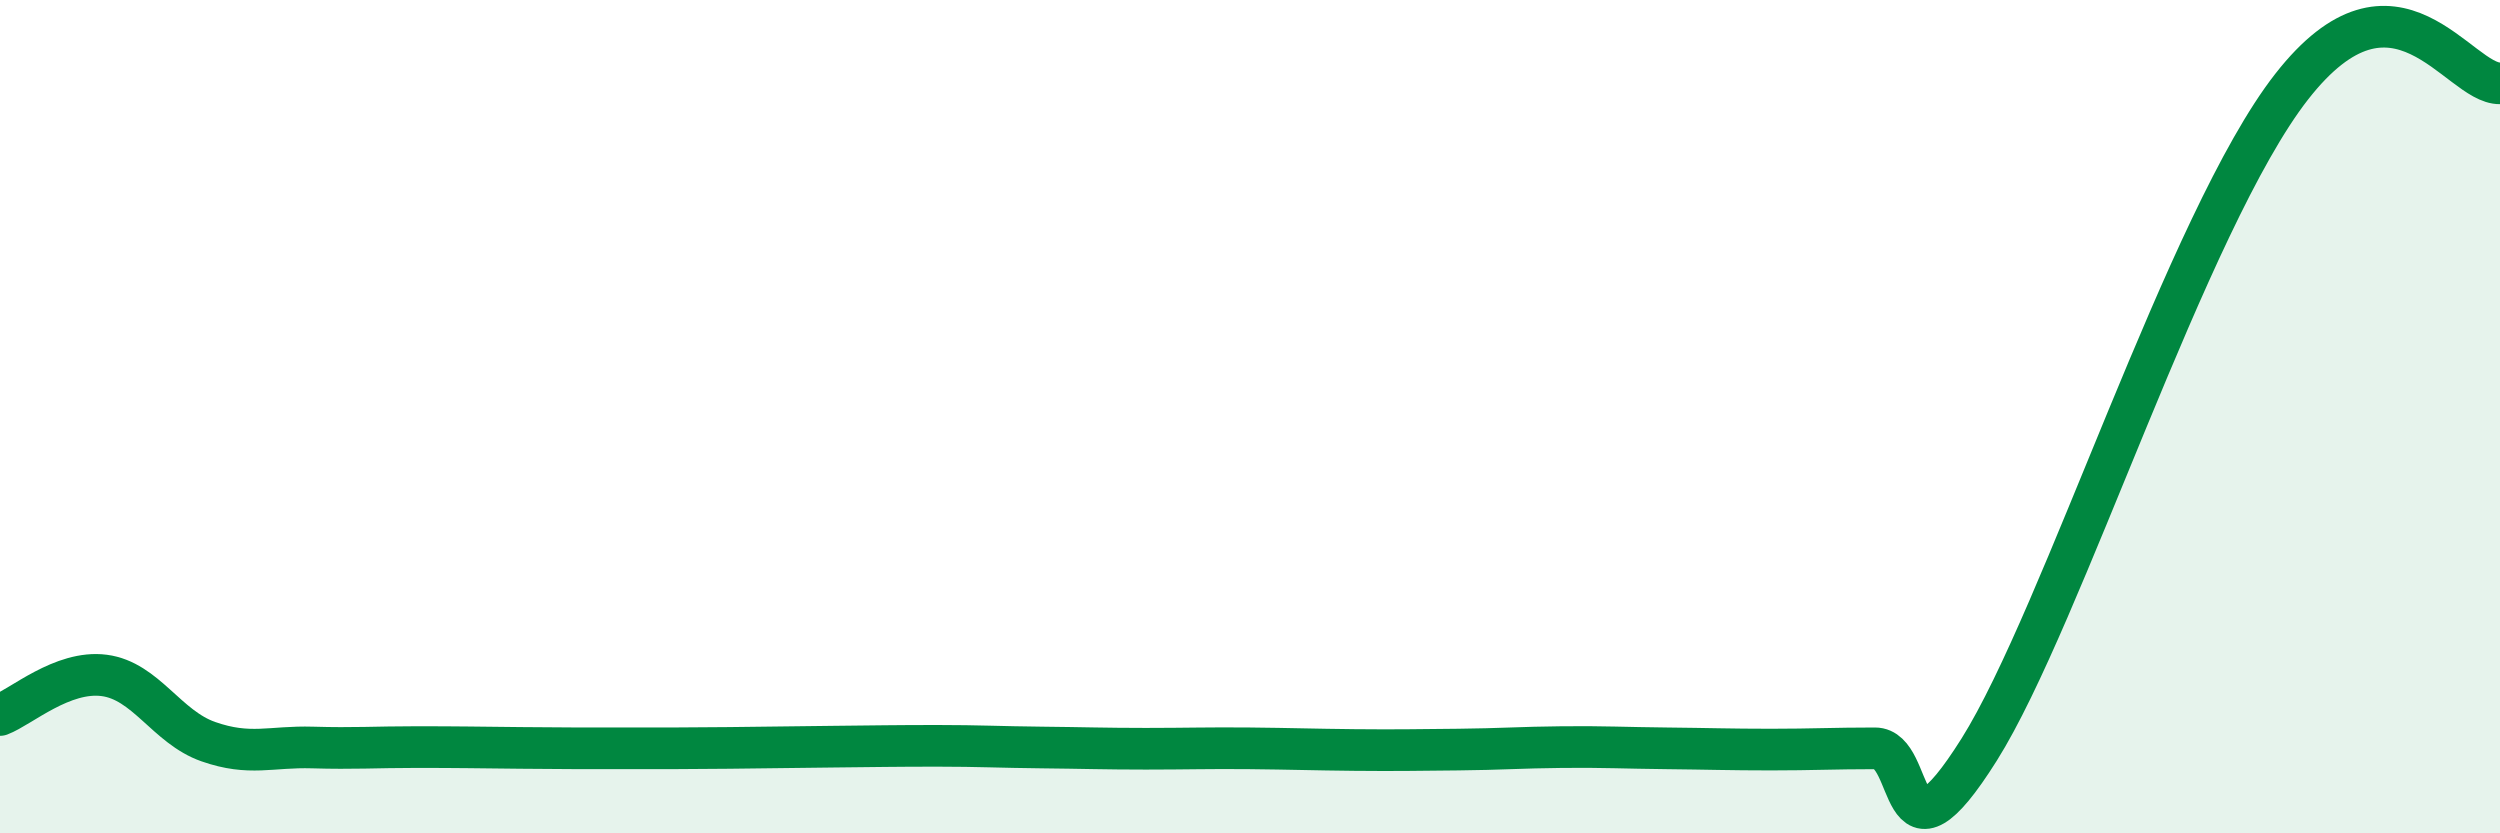
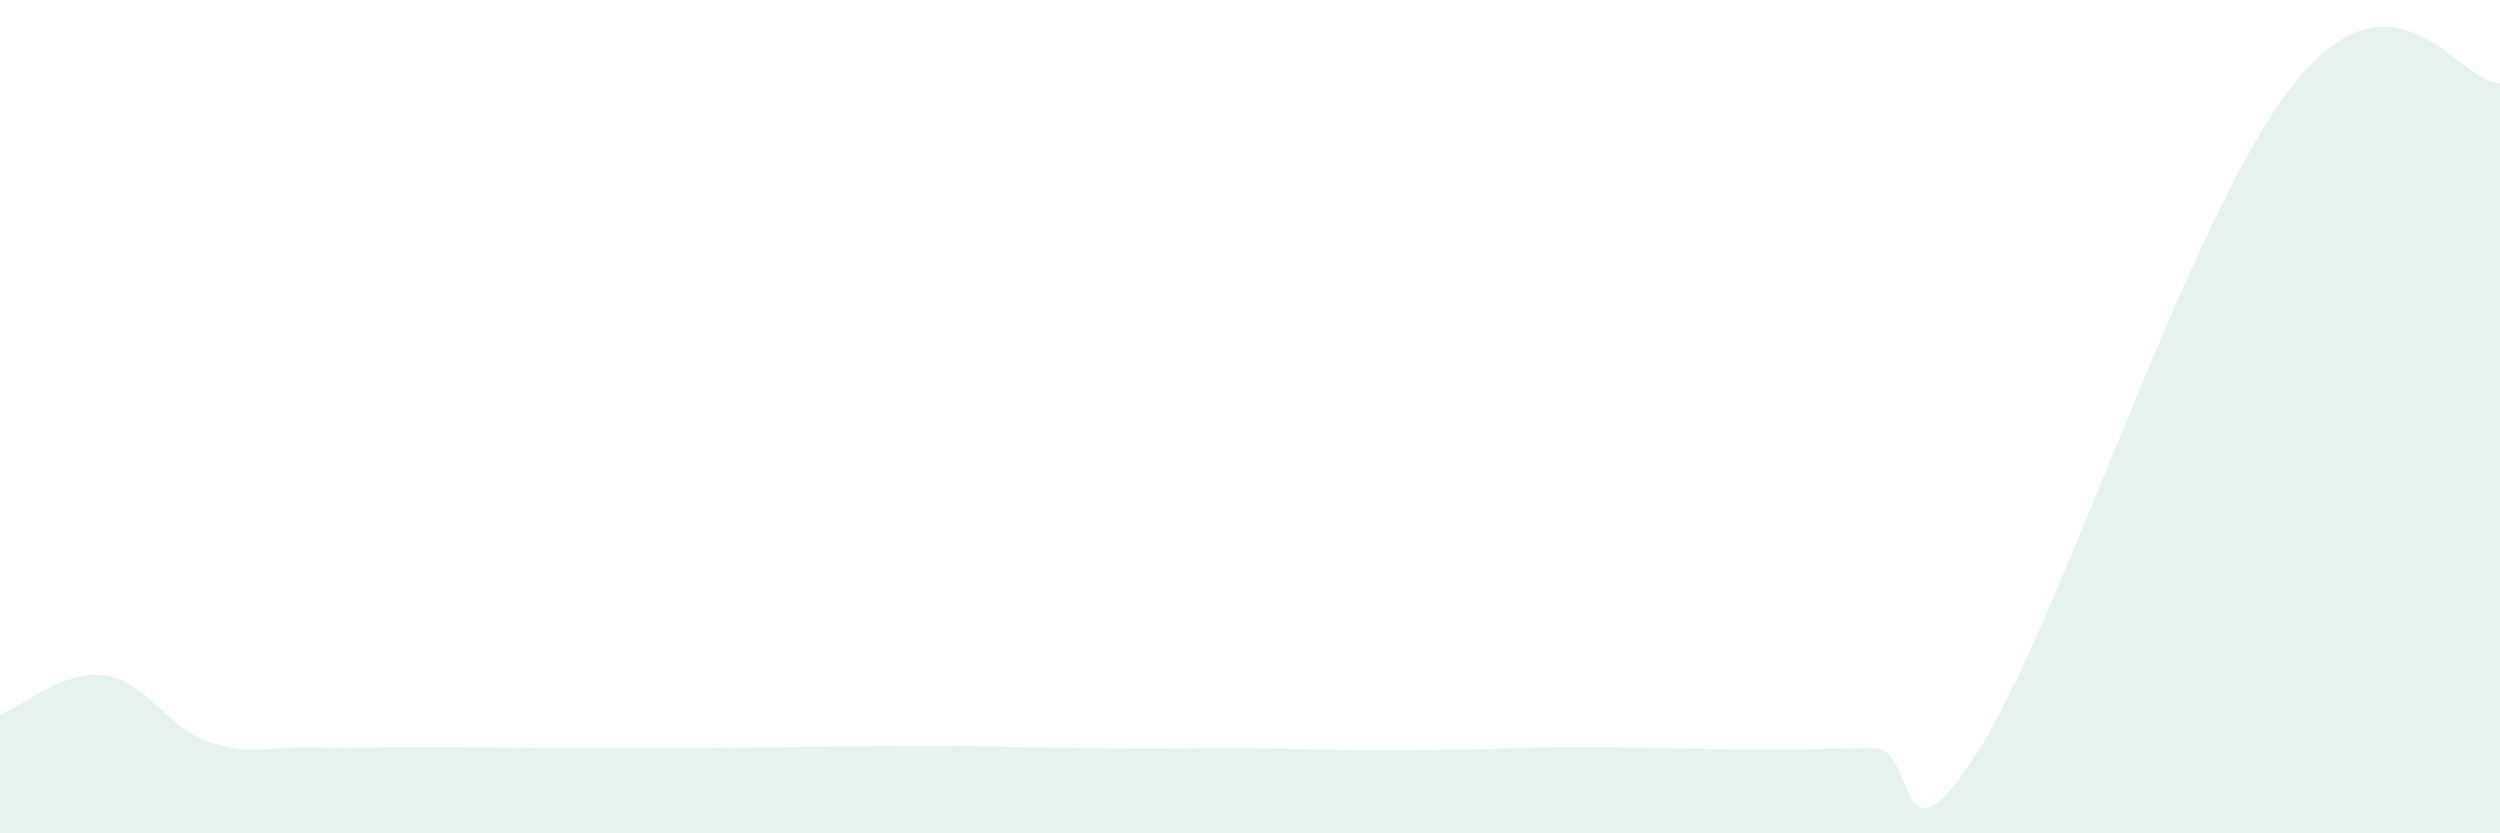
<svg xmlns="http://www.w3.org/2000/svg" width="60" height="20" viewBox="0 0 60 20">
  <path d="M 0,17.16 C 0.5,16.97 1.5,16.08 2.5,16.21 C 3.5,16.34 4,17.45 5,17.8 C 6,18.15 6.5,17.91 7.5,17.94 C 8.5,17.97 9,17.93 10,17.93 C 11,17.93 11.5,17.94 12.5,17.95 C 13.5,17.96 14,17.96 15,17.96 C 16,17.96 16.5,17.96 17.5,17.95 C 18.5,17.94 19,17.93 20,17.92 C 21,17.91 21.5,17.9 22.5,17.9 C 23.5,17.9 24,17.93 25,17.94 C 26,17.95 26.5,17.97 27.5,17.97 C 28.5,17.97 29,17.95 30,17.96 C 31,17.97 31.5,17.99 32.5,18 C 33.5,18.01 34,18 35,17.99 C 36,17.98 36.5,17.94 37.5,17.93 C 38.5,17.92 39,17.95 40,17.96 C 41,17.97 41.5,17.99 42.5,17.99 C 43.5,17.99 44,17.96 45,17.96 C 46,17.96 45.5,21.17 47.5,17.99 C 49.5,14.81 52.5,5.28 55,2.08 C 57.5,-1.12 59,2.02 60,2L60 20L0 20Z" fill="#008740" opacity="0.1" stroke-linecap="round" stroke-linejoin="round" />
-   <path d="M 0,17.16 C 0.5,16.97 1.5,16.08 2.5,16.21 C 3.5,16.34 4,17.45 5,17.8 C 6,18.15 6.5,17.91 7.5,17.94 C 8.5,17.97 9,17.93 10,17.93 C 11,17.93 11.5,17.94 12.5,17.95 C 13.5,17.96 14,17.96 15,17.96 C 16,17.96 16.5,17.96 17.5,17.95 C 18.5,17.94 19,17.93 20,17.92 C 21,17.91 21.5,17.9 22.5,17.9 C 23.5,17.9 24,17.93 25,17.94 C 26,17.95 26.5,17.97 27.5,17.97 C 28.5,17.97 29,17.95 30,17.96 C 31,17.97 31.5,17.99 32.5,18 C 33.5,18.01 34,18 35,17.99 C 36,17.98 36.5,17.94 37.5,17.93 C 38.5,17.92 39,17.95 40,17.96 C 41,17.97 41.5,17.99 42.5,17.99 C 43.5,17.99 44,17.96 45,17.96 C 46,17.96 45.5,21.17 47.5,17.99 C 49.5,14.81 52.5,5.28 55,2.08 C 57.5,-1.12 59,2.02 60,2" stroke="#008740" stroke-width="1" fill="none" stroke-linecap="round" stroke-linejoin="round" />
</svg>